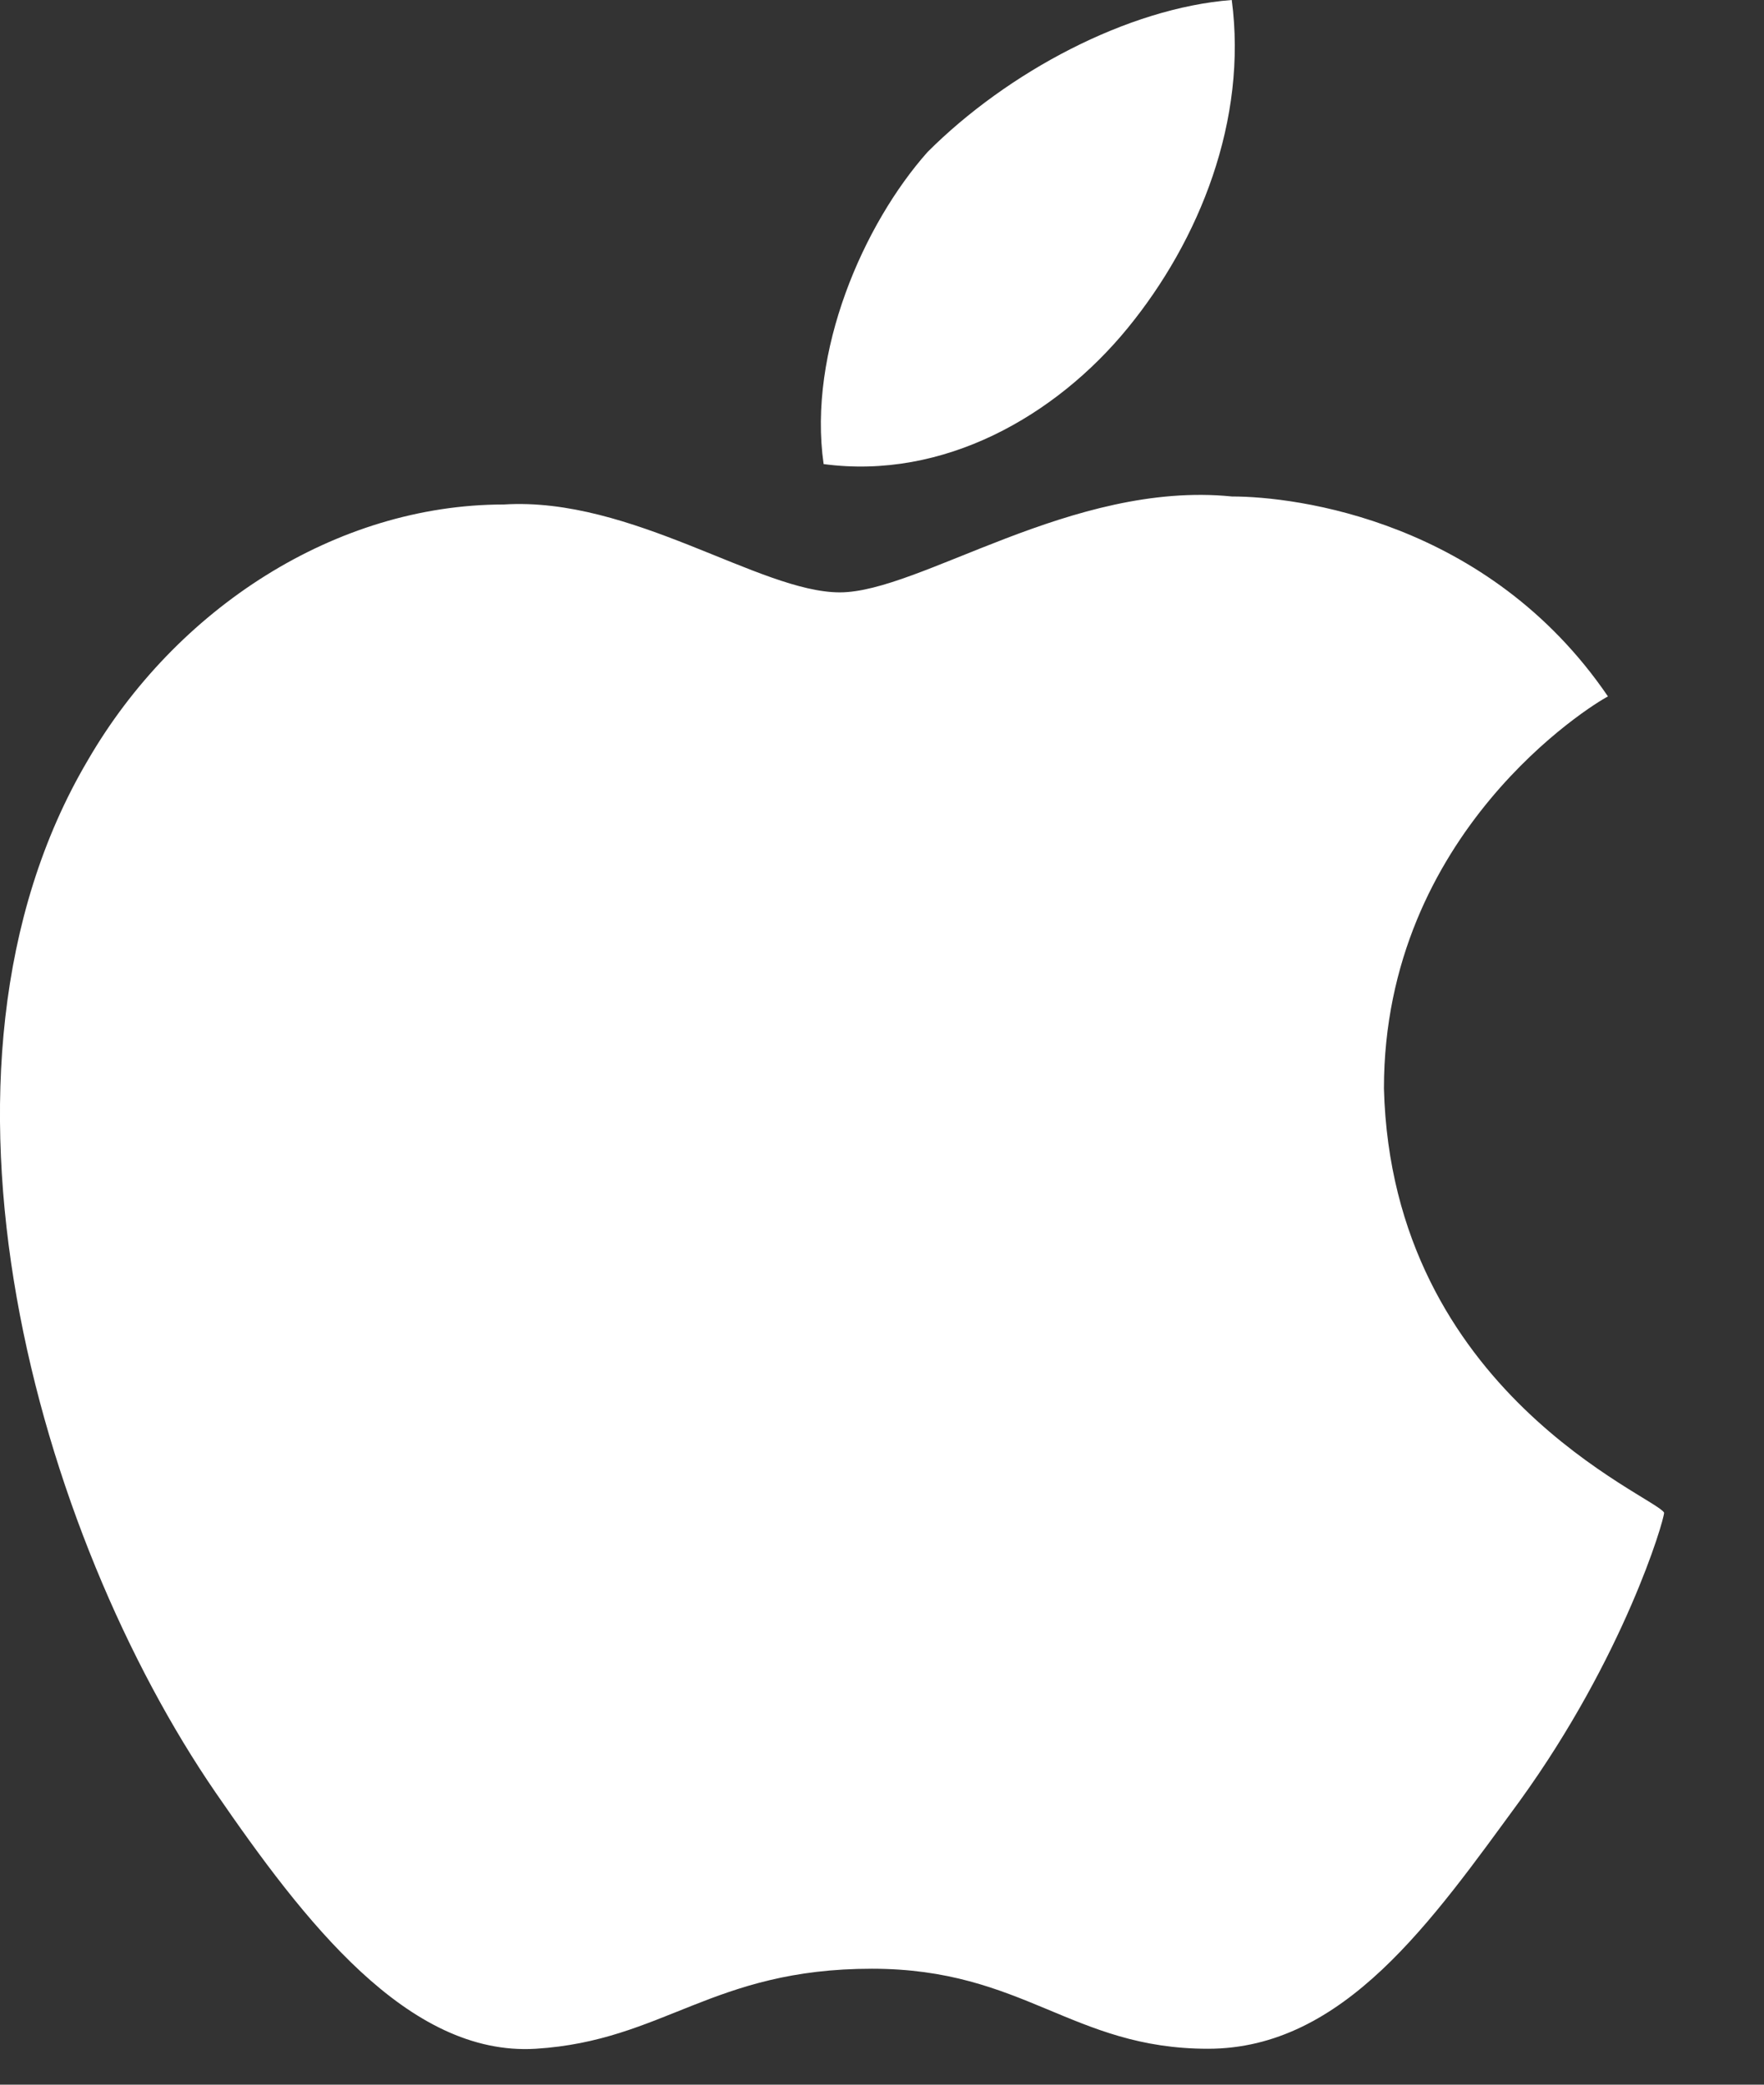
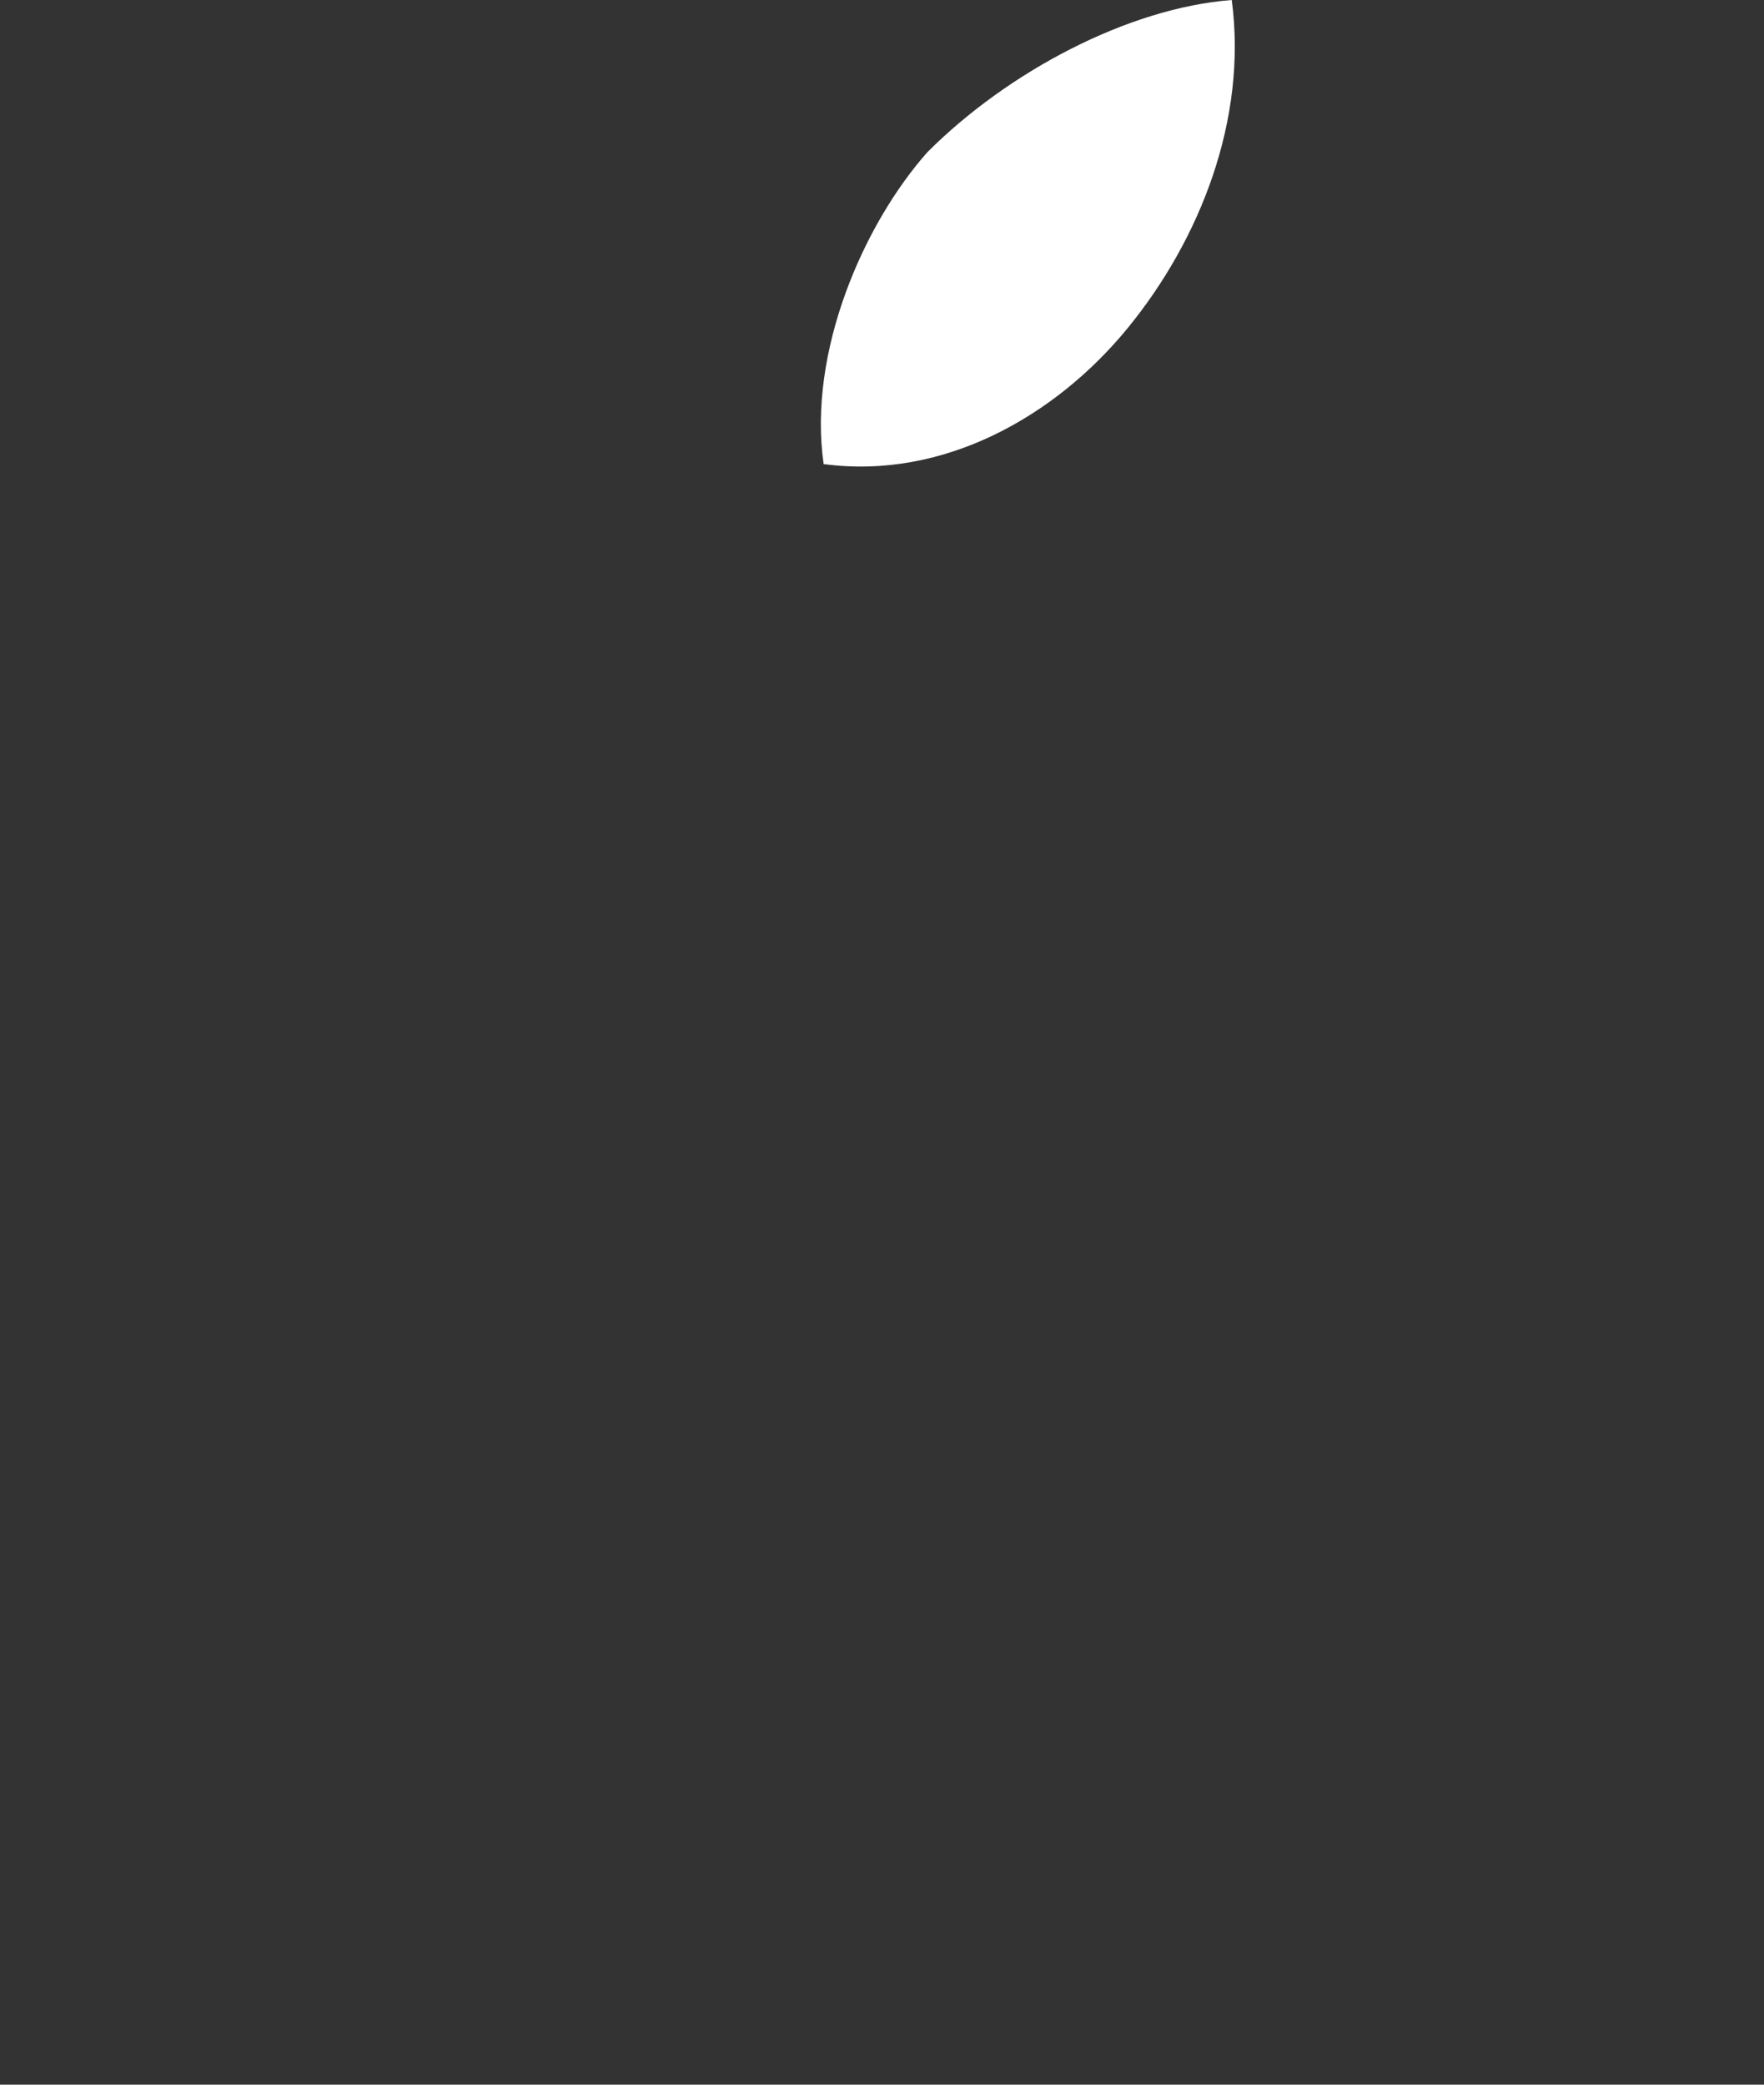
<svg xmlns="http://www.w3.org/2000/svg" width="11" height="13" viewBox="0 0 11 13" fill="none">
  <rect x="0" y="0" width="11" height="13" fill="#333333" stroke="none" />
-   <path d="M8.63 6.788C8.63 5.191 9.928 4.393 10.027 4.343C9.279 3.245 8.081 3.096 7.682 3.096C6.684 2.996 5.736 3.694 5.237 3.694C4.738 3.694 3.94 3.096 3.142 3.146C2.094 3.146 1.096 3.794 0.547 4.742C-0.601 6.688 0.248 9.582 1.345 11.179C1.894 11.977 2.543 12.825 3.341 12.776C4.14 12.726 4.439 12.277 5.437 12.277C6.385 12.277 6.684 12.776 7.533 12.776C8.381 12.776 8.93 11.977 9.478 11.229C10.127 10.331 10.377 9.482 10.377 9.433C10.327 9.333 8.68 8.684 8.63 6.788Z" fill="white" />
  <path d="M7.032 2.046C7.481 1.497 7.78 0.748 7.681 0C7.032 0.05 6.283 0.449 5.784 0.948C5.385 1.397 5.036 2.195 5.136 2.894C5.884 2.994 6.583 2.595 7.032 2.046Z" fill="white" />
</svg>